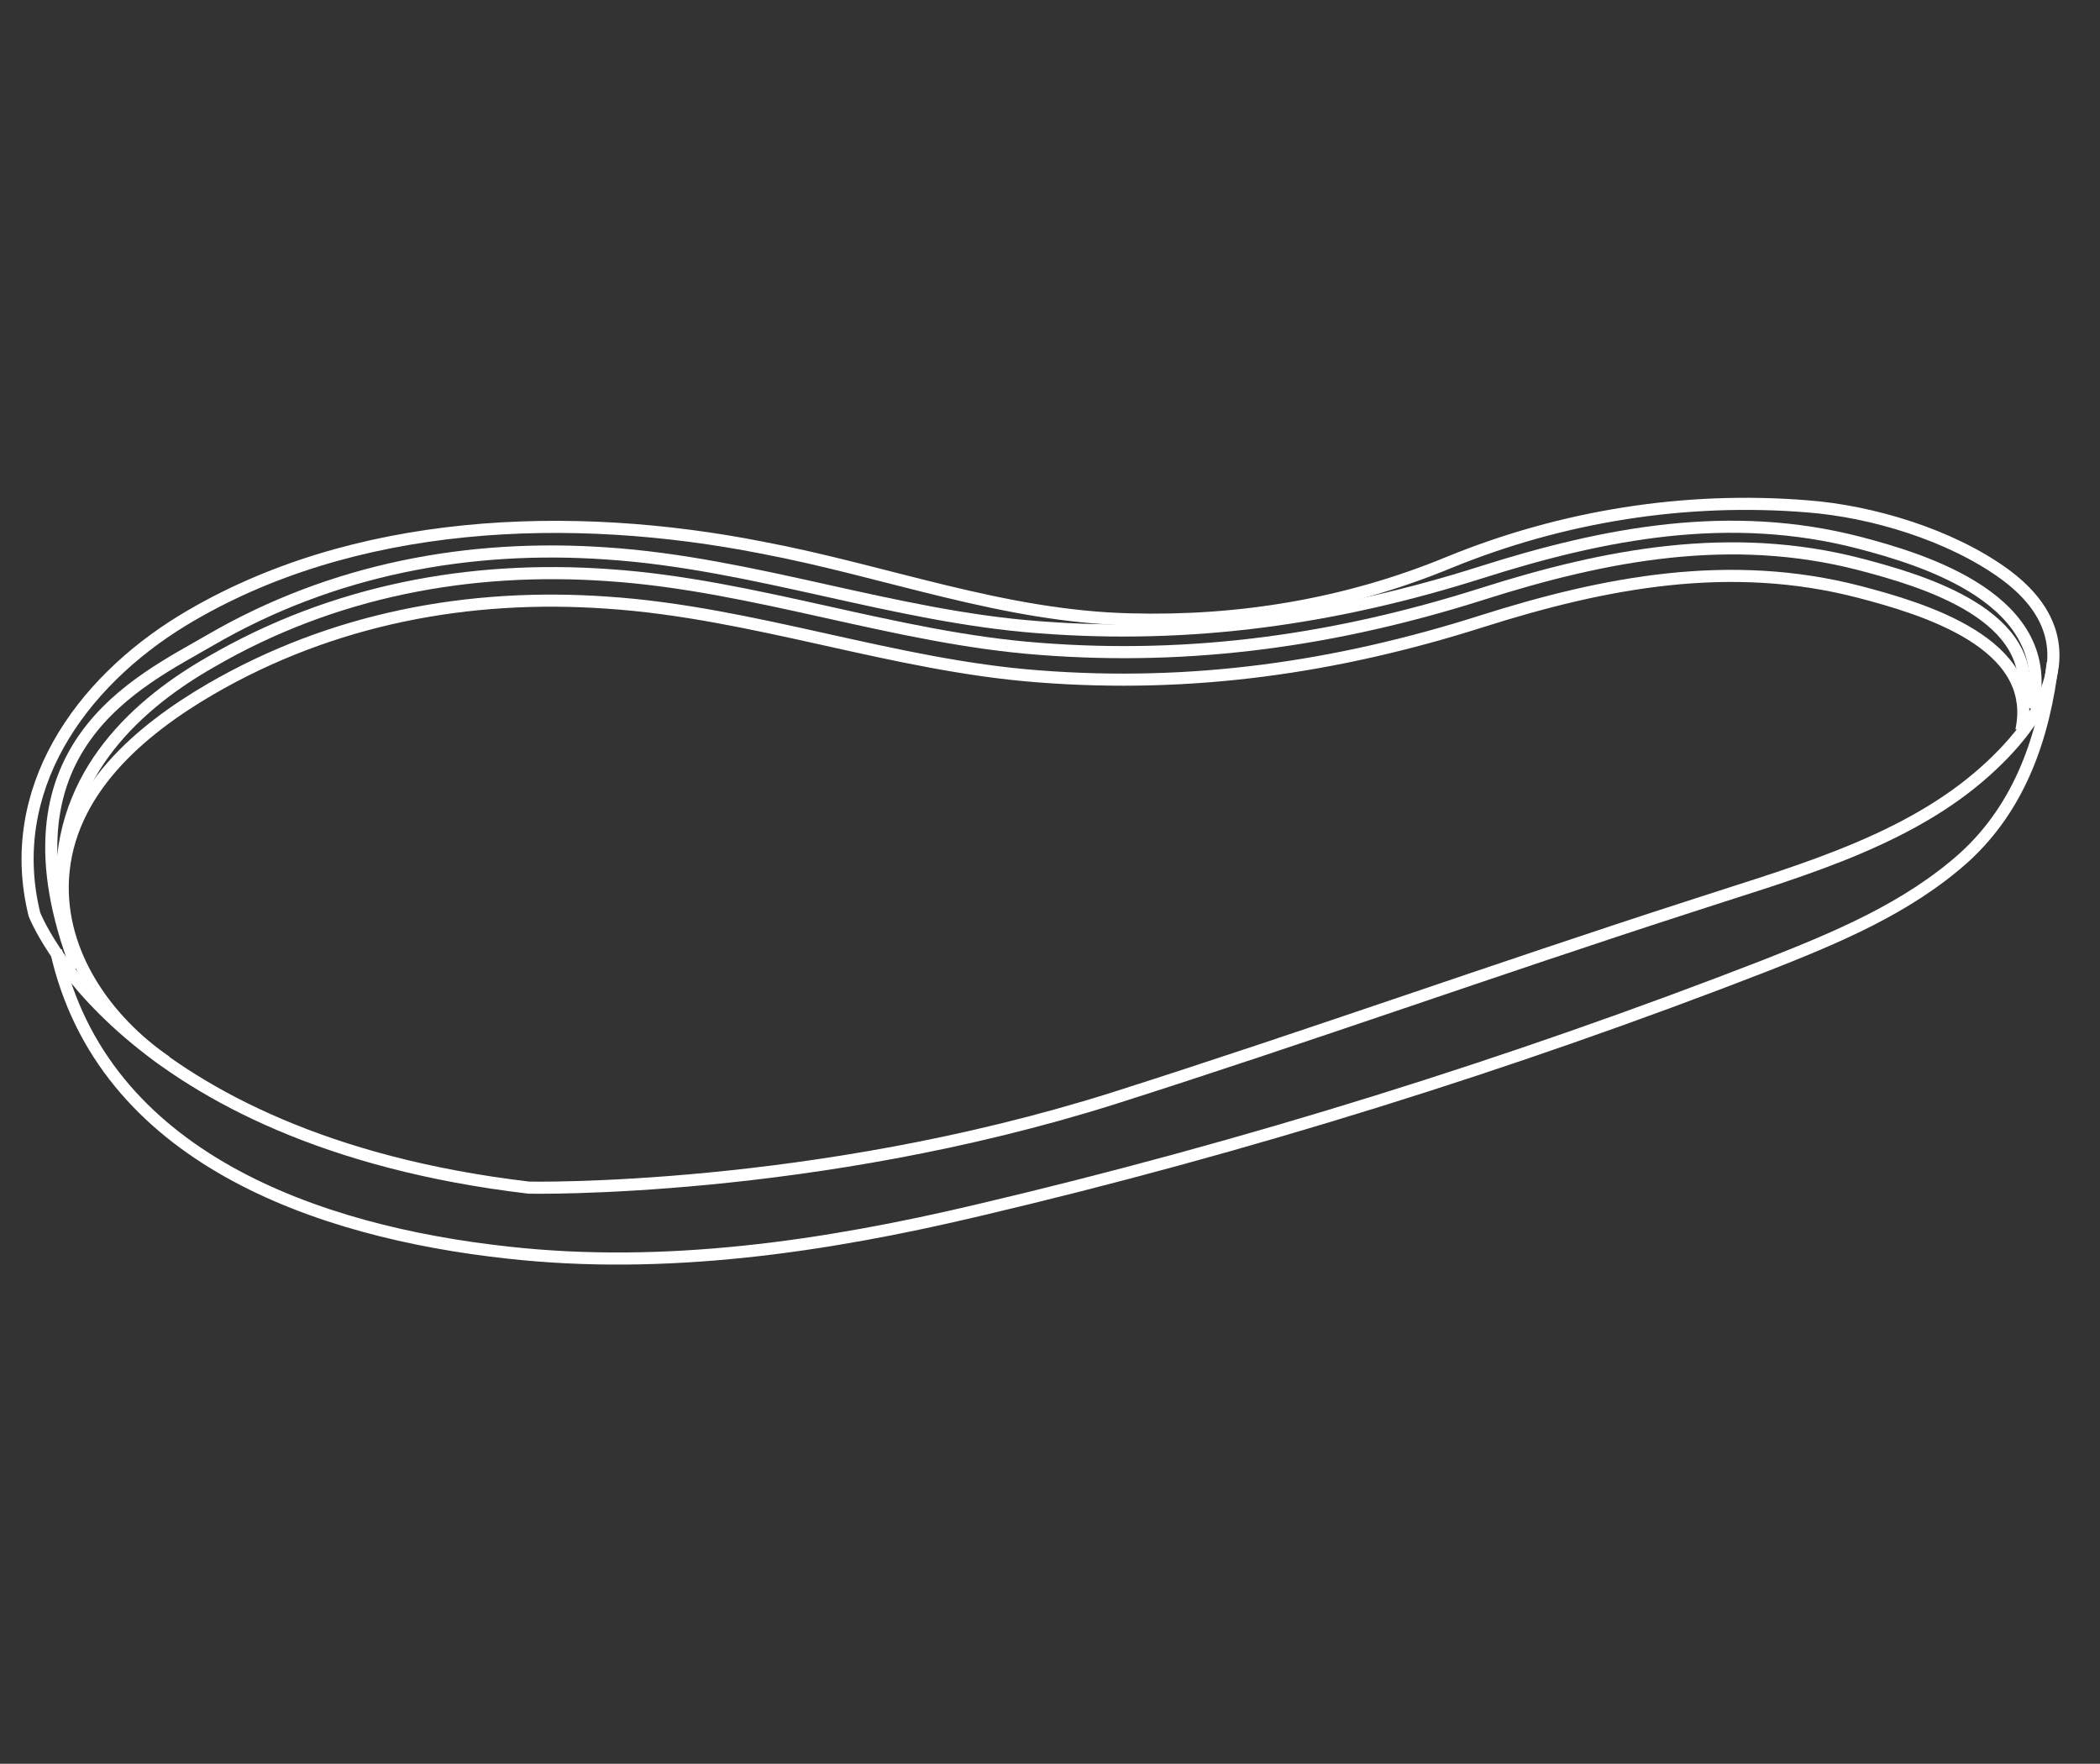
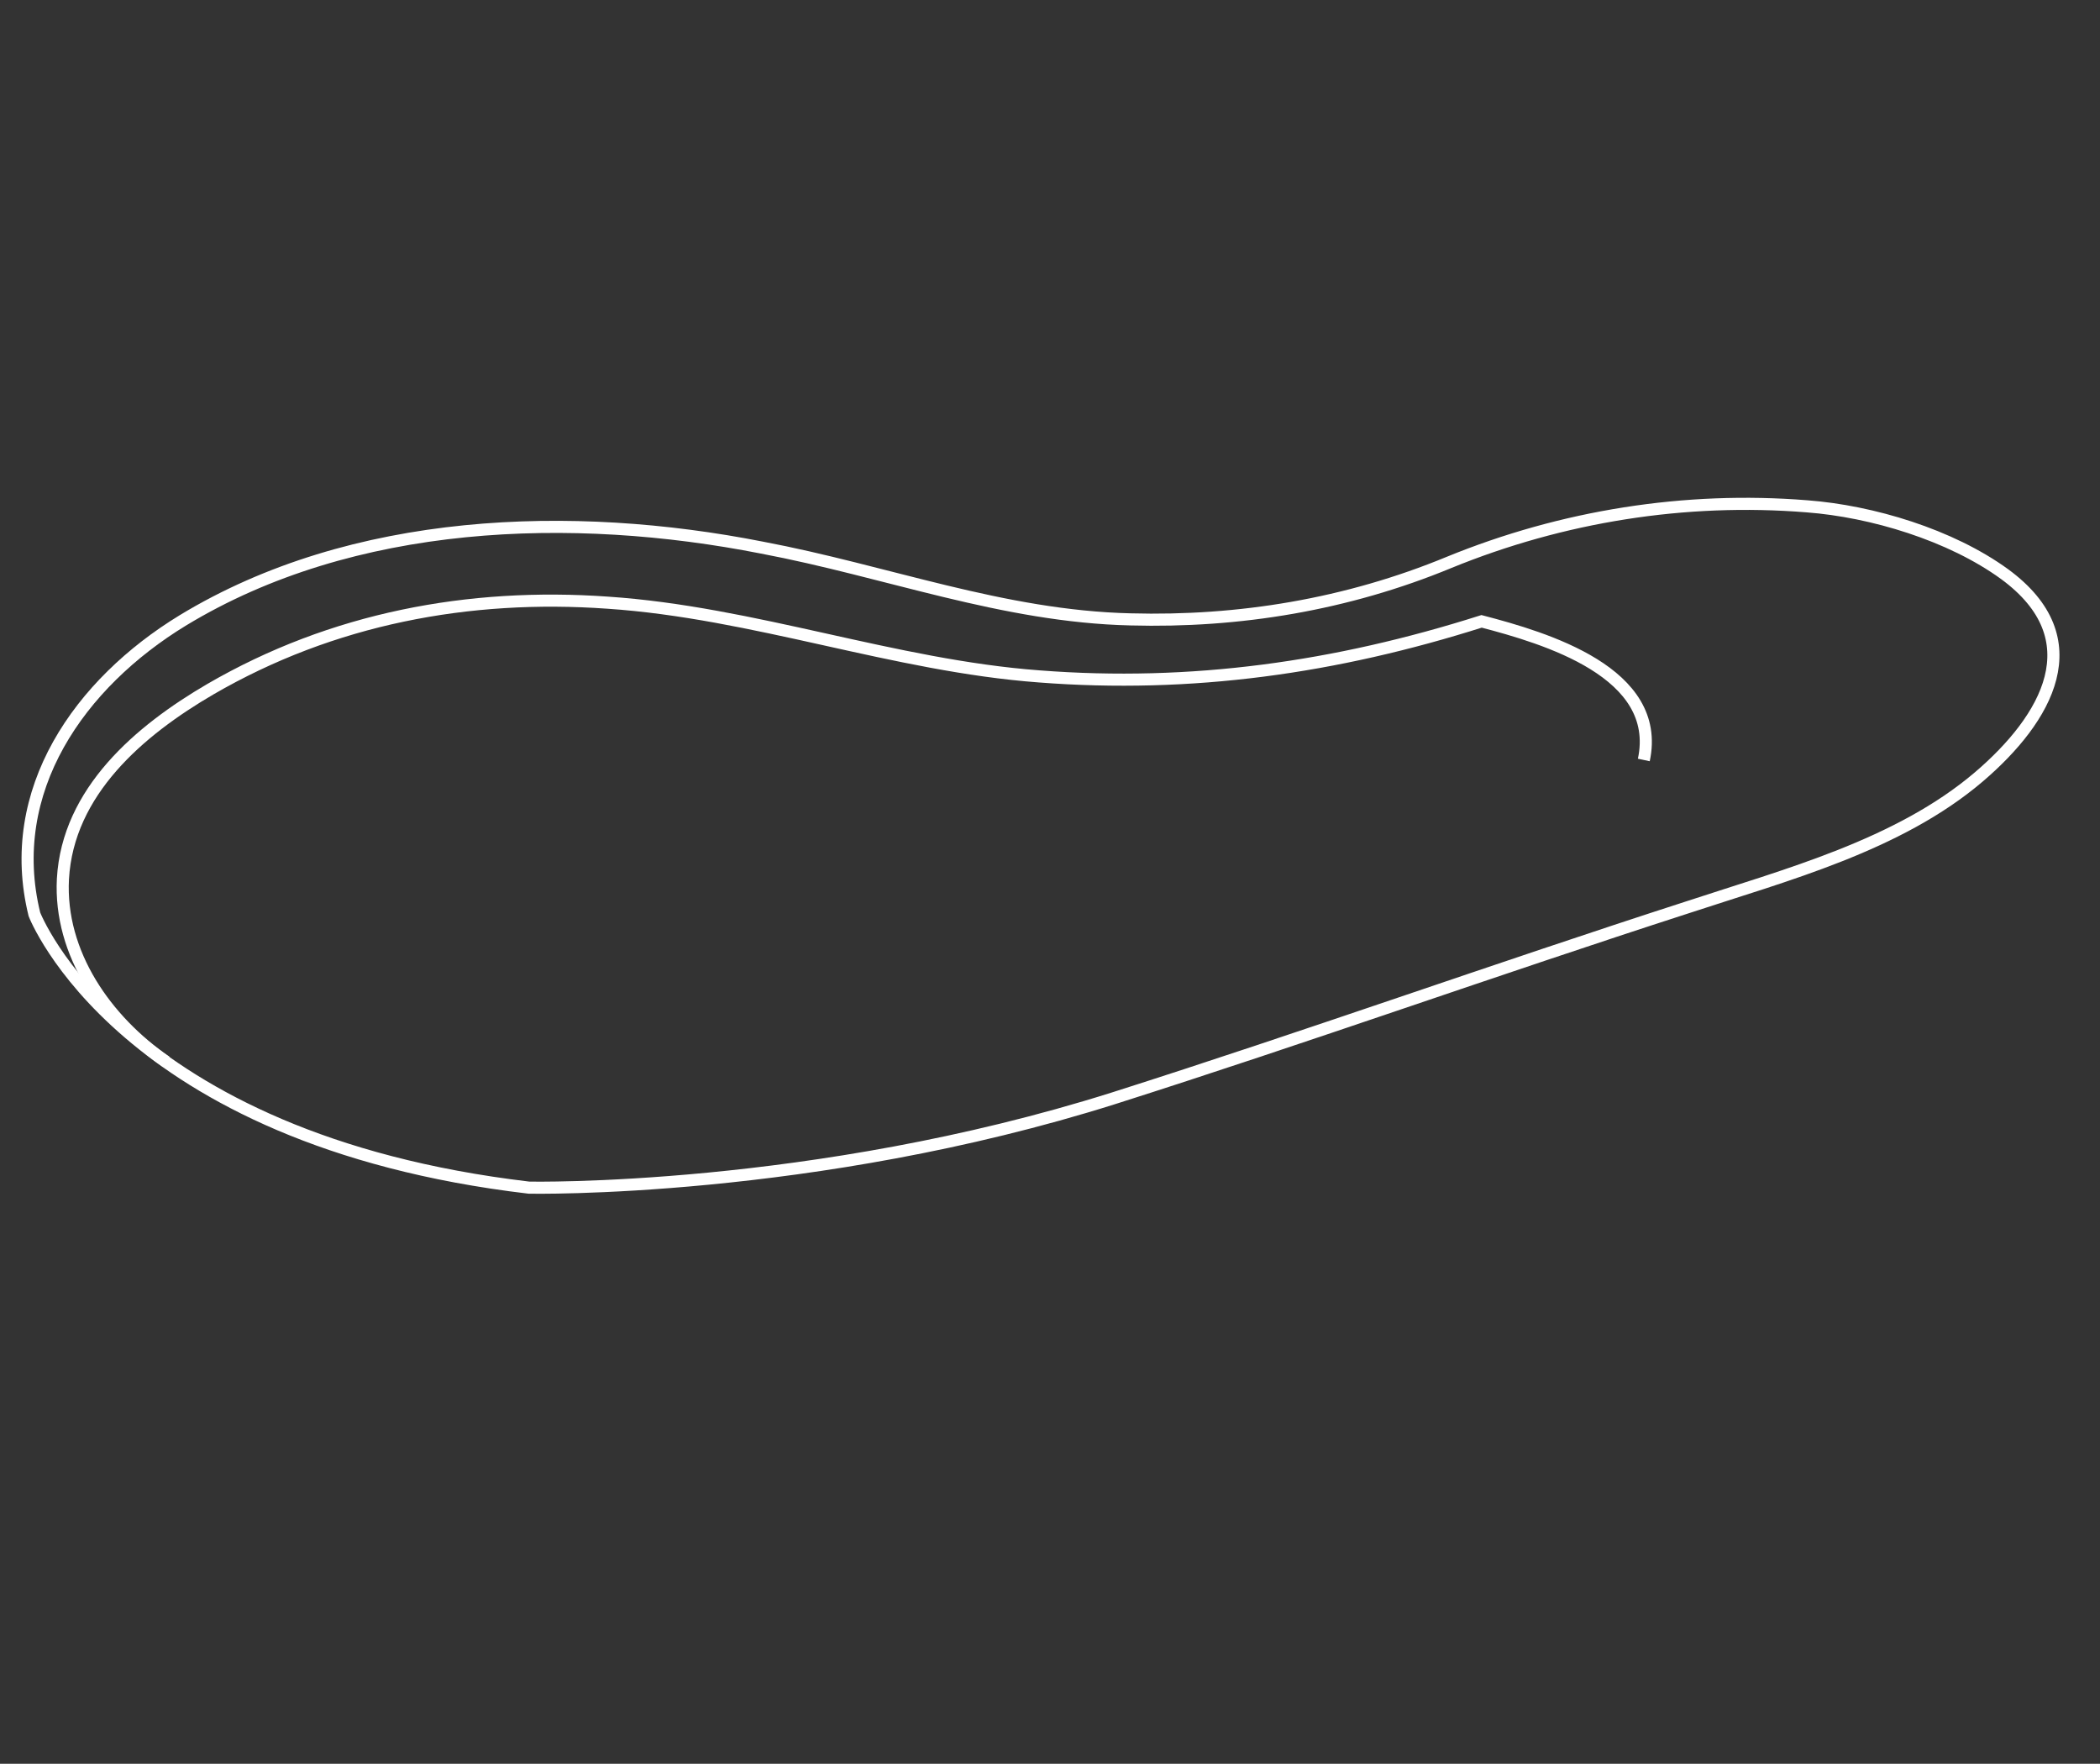
<svg xmlns="http://www.w3.org/2000/svg" version="1.1" id="Capa_1" x="0px" y="0px" viewBox="0 0 213.6 179.4" style="enable-background:new 0 0 213.6 179.4;" xml:space="preserve">
  <rect x="0" y="0" width="213.6" height="179.4" fill="#333333" stroke="none" />
  <style type="text/css">
	.st0{fill:none;stroke:#FFFFFF;stroke-width:1.231;stroke-miterlimit:10;}
</style>
  <path class="st0" d="M3.5,93c0,0,8.8,22.9,50.3,27.8c0,0,28.8,0.6,59.5-9.1c19.5-6.2,38.8-13.1,58.3-19.4c10-3.3,21.5-6.3,29.7-13.3  c6.9-5.9,11.6-14,2.6-20.6c-5.5-4-13.5-6.4-20.1-6.9c-12.4-1-24.9,1-36.4,5.7C137,61.5,126,63.3,115,63c-13-0.3-24.8-4.9-37.5-7.3  c-19.3-3.8-41.6-3.1-58.9,7.4C8.1,69.5,0.4,80.4,3.5,93L3.5,93z" />
-   <path class="st0" d="M5.7,96.7c4.7,21.1,26.7,28.6,45.9,30.7c16,1.8,32.3-0.6,47.9-4.3c27.2-6.4,54.1-14.8,80.1-24.9  c7.1-2.8,14.4-5.8,20.2-11c5.7-5.2,8.1-12.3,9-19.8" />
-   <path class="st0" d="M16.9,108C10.8,103.8,6,97,6.4,89.4c0.5-8.9,7.8-15.1,15-19.3c12.4-7.2,26.3-9.8,40.4-8.8  c14.9,1,29.1,6.4,43.9,7.5c15.5,1.2,30.2-0.9,45-5.6c12.6-4,25.3-6.4,38.4-3c6.5,1.7,18.4,5.2,16.5,14.1" />
-   <path class="st0" d="M6.3,90.2c-0.3-11.7,8-18.8,15.2-22.9c12.4-7.2,26.3-9.8,40.4-8.8c14.9,1,29.1,6.4,43.9,7.5  c15.5,1.2,30.2-0.9,45-5.6c12.6-4,25.3-6.4,38.4-3c6.5,1.7,18.4,5.2,16.5,14.1" />
-   <path class="st0" d="M7.8,98.5c-8.6-22.5,6.4-29.2,13.6-33.4c12.4-7.2,26.3-9.8,40.4-8.8c14.9,1,29.1,6.4,43.9,7.5  c15.5,1.2,30.2-0.9,45-5.6c12.6-4,25.3-6.4,38.4-3c6.5,1.7,20.3,5.8,17.6,16.9" />
+   <path class="st0" d="M16.9,108C10.8,103.8,6,97,6.4,89.4c0.5-8.9,7.8-15.1,15-19.3c12.4-7.2,26.3-9.8,40.4-8.8  c14.9,1,29.1,6.4,43.9,7.5c15.5,1.2,30.2-0.9,45-5.6c6.5,1.7,18.4,5.2,16.5,14.1" />
</svg>